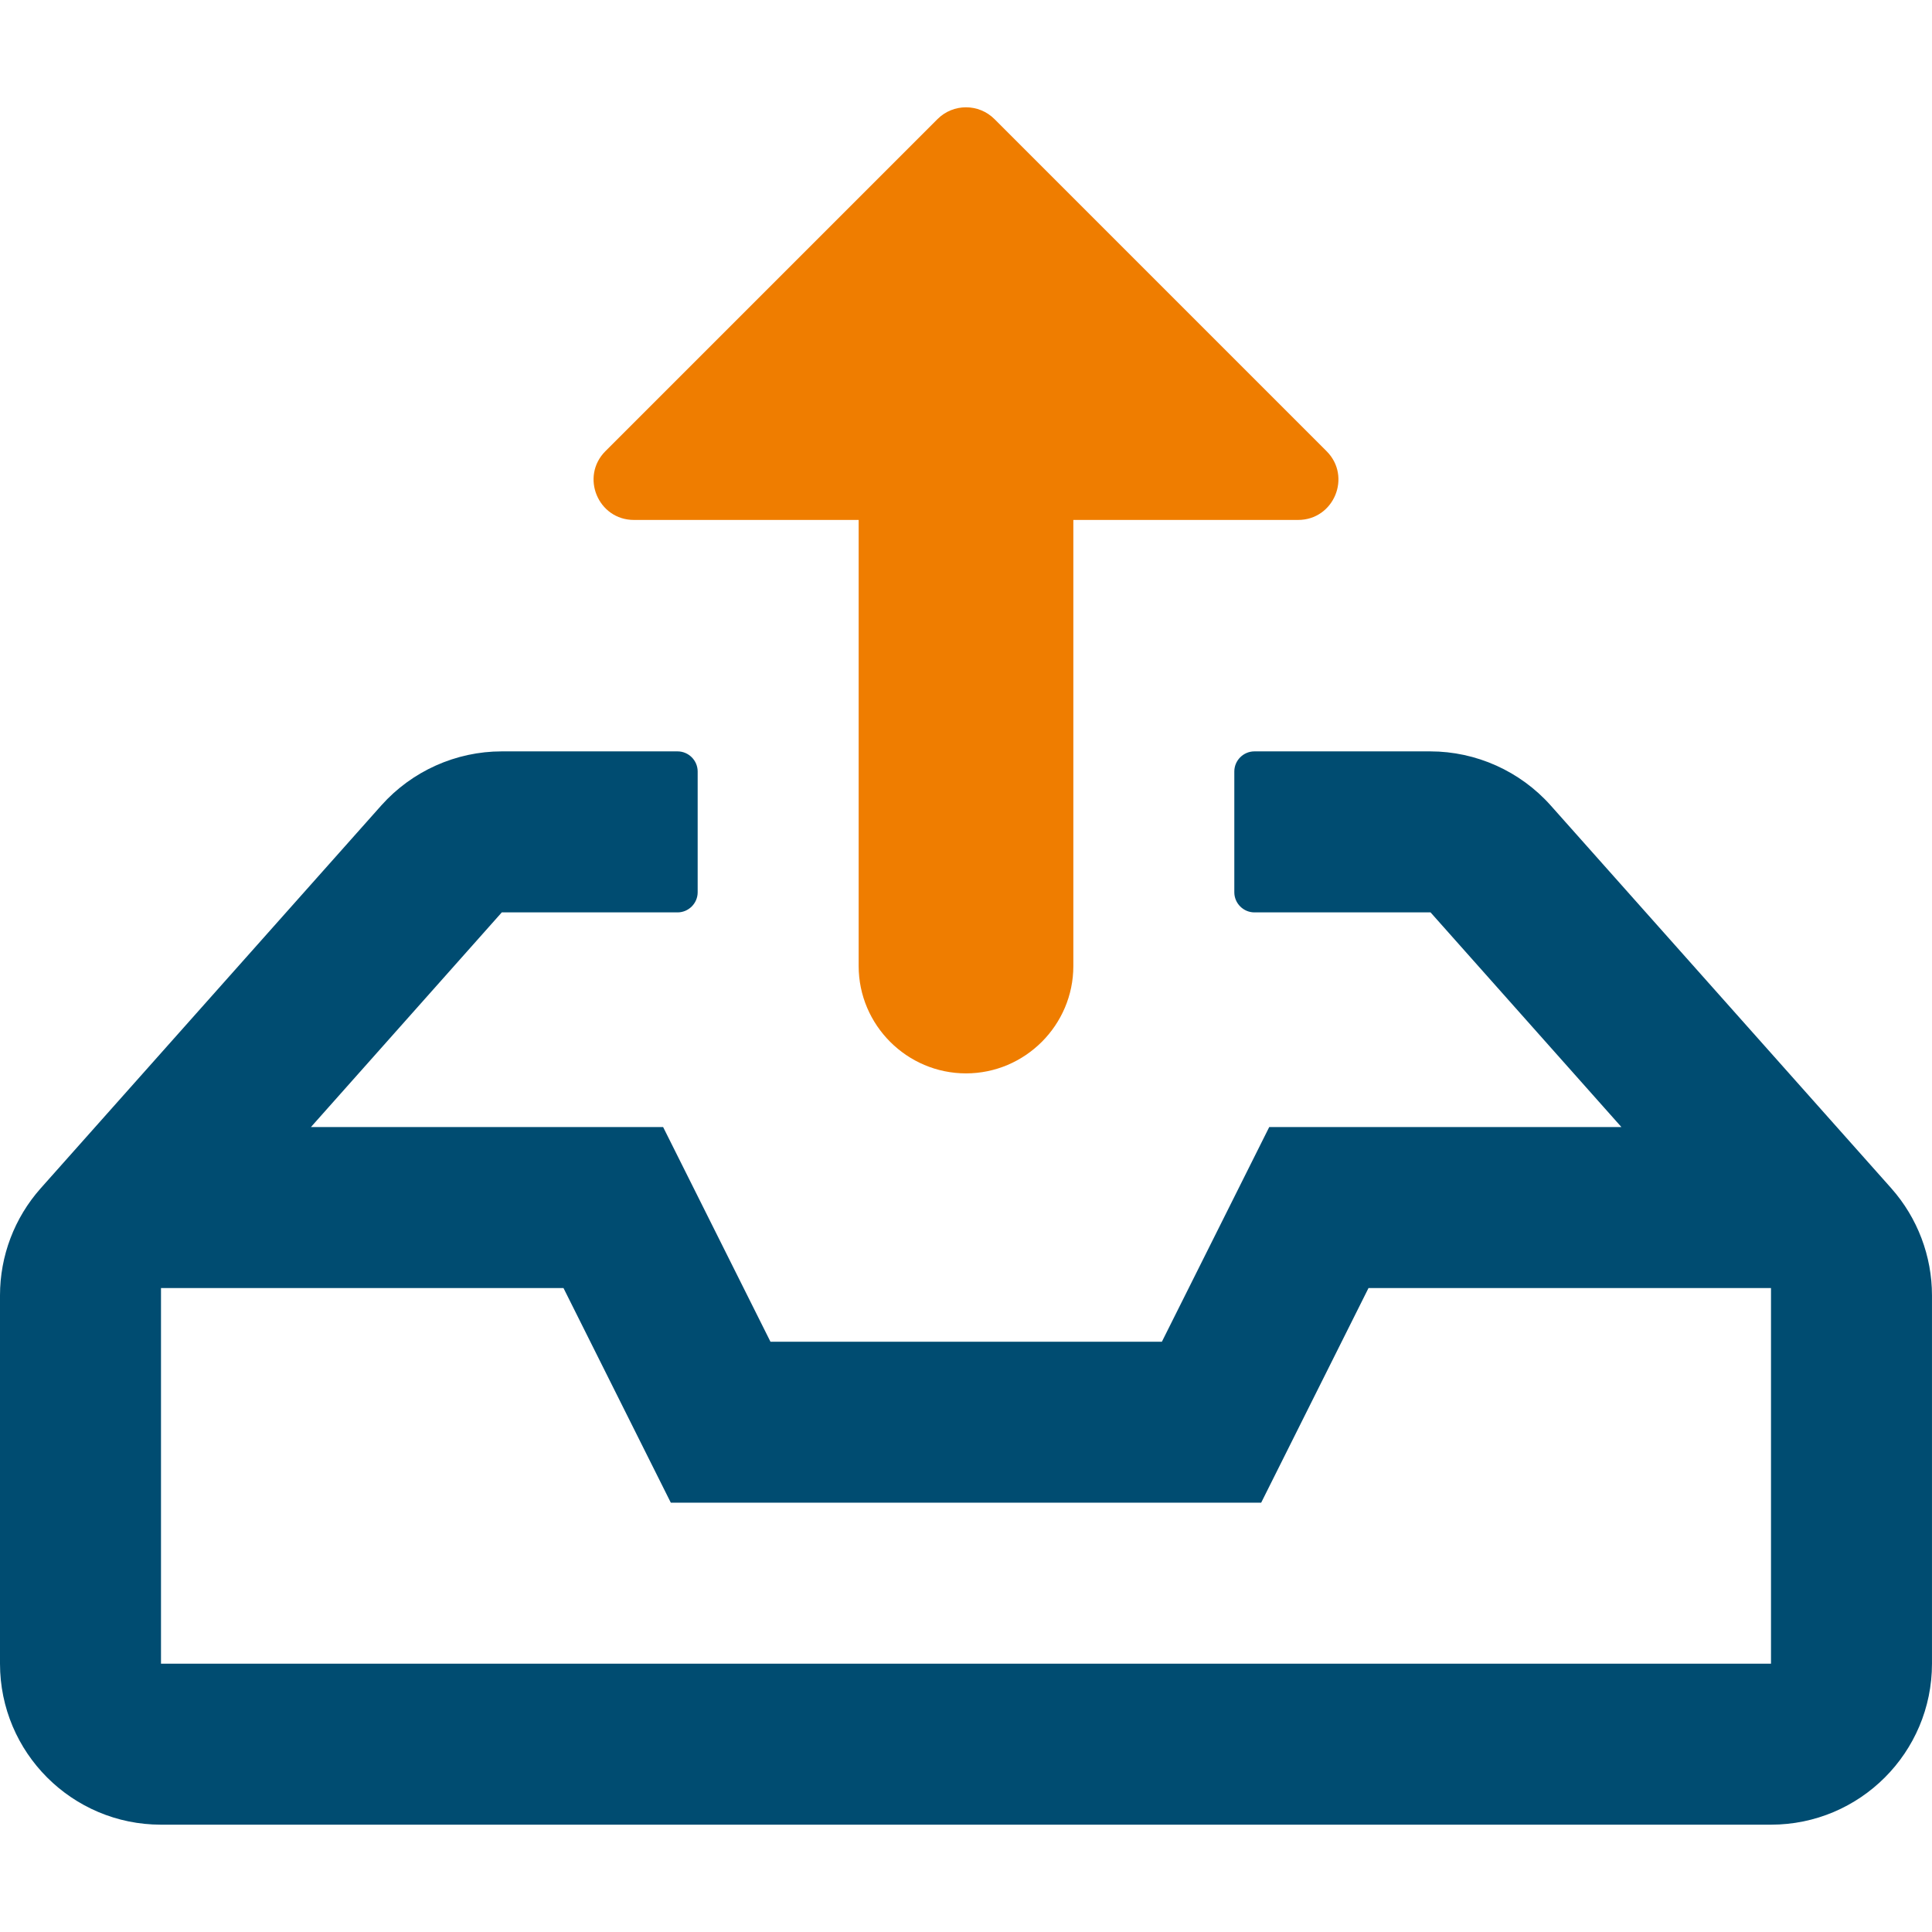
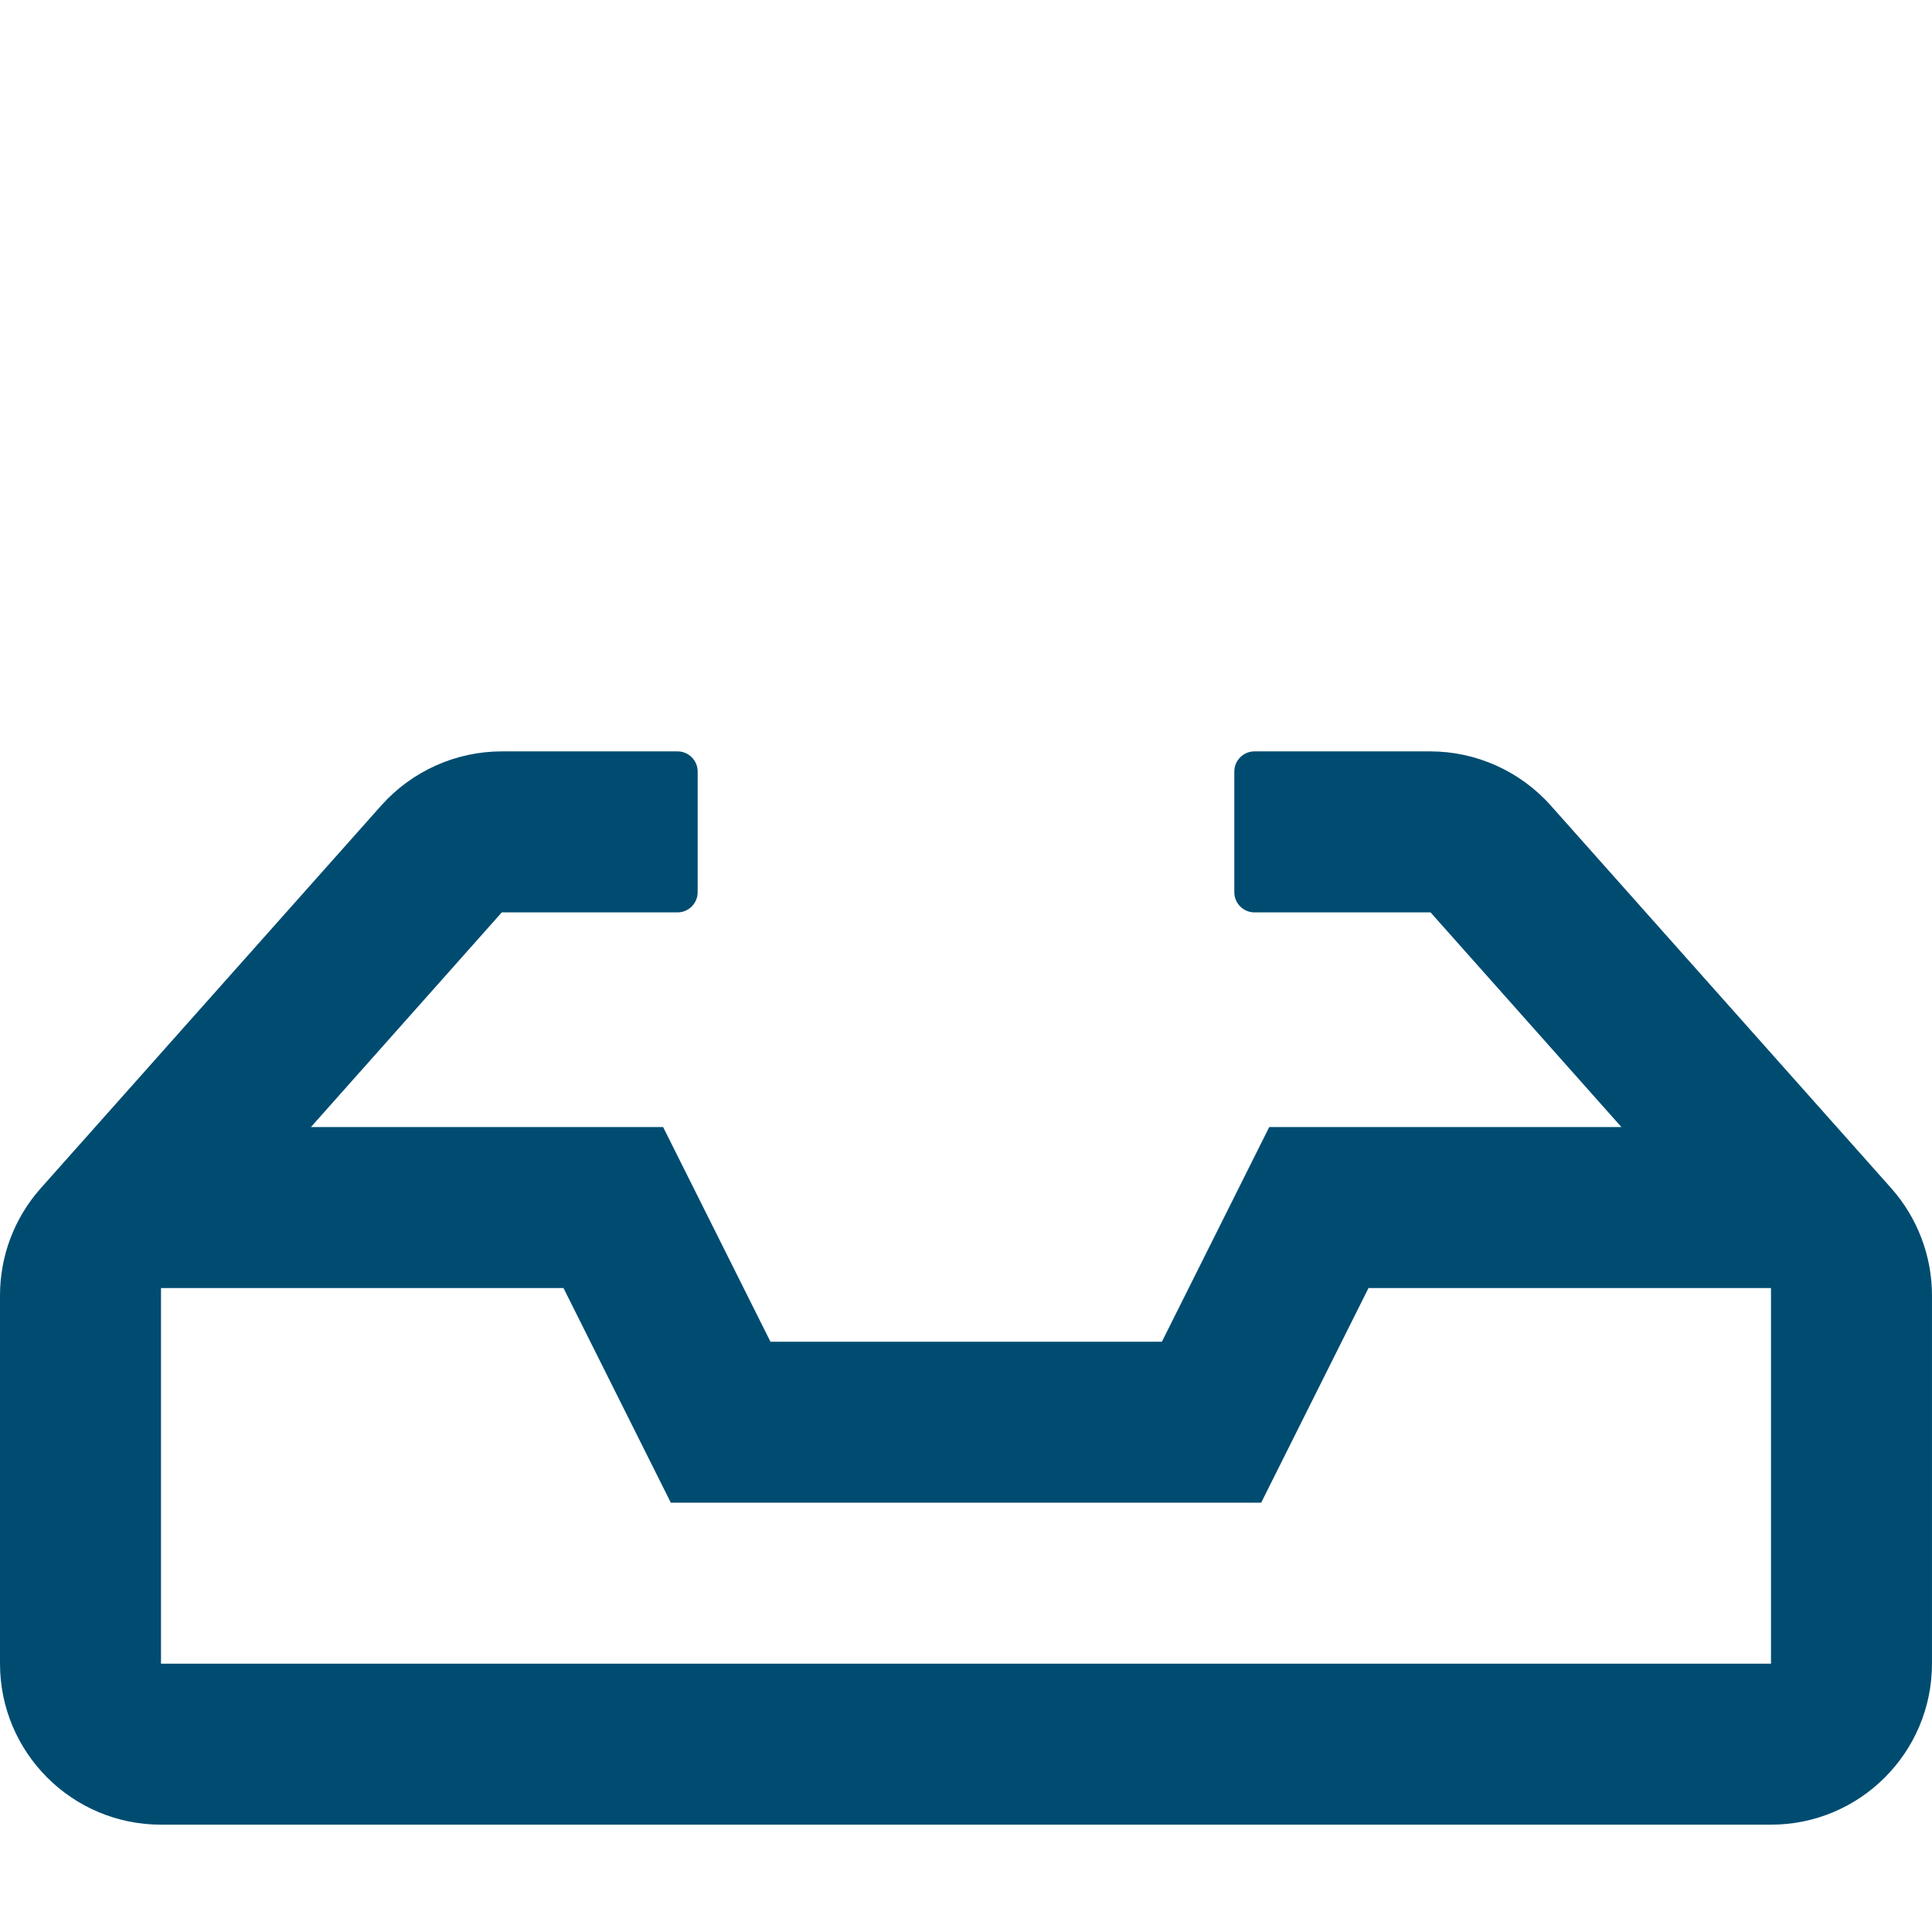
<svg xmlns="http://www.w3.org/2000/svg" id="Layer_75" data-name="Layer 75" viewBox="0 0 100 100">
  <defs>
    <style>
      .cls-1 {
        fill: #004c71;
      }

      .cls-2 {
        fill: #ef7d00;
      }
    </style>
  </defs>
-   <path class="cls-2" d="m31.338,23.351L48.524,6.165c.815-.815,2.136-.815,2.951,0l17.188,17.188c1.313,1.313.383,3.559-1.474,3.559h-11.633v23.09c0,3.056-2.5,5.556-5.556,5.556h-0c-3.056,0-5.556-2.5-5.556-5.556v-23.09h-11.632c-1.858,0-2.788-2.246-1.475-3.56Z" />
  <path class="cls-1" d="m97.899,61.512l-17.639-19.826c-1.58-1.771-3.854-2.795-6.233-2.795h-9.097c-.573,0-1.042.469-1.042,1.042v6.25c0,.573.469,1.042,1.042,1.042h9.115l9.879,11.111h-18.229l-5.556,11.111h-20.26l-5.556-11.111h-18.229l9.878-11.111h9.097c.573,0,1.042-.469,1.042-1.042v-6.25c0-.573-.469-1.042-1.042-1.042h-9.097c-2.378,0-4.653,1.024-6.233,2.795L2.101,61.512c-1.354,1.528-2.101,3.49-2.101,5.538v19.062c0,4.601,3.733,8.333,8.333,8.333h83.333c4.601,0,8.333-3.733,8.333-8.333v-19.062c0-2.031-.746-4.01-2.101-5.538Zm-6.233,24.601H8.333v-19.444h20.833l5.556,11.111h30.556l5.556-11.111h20.833v19.444Z" />
</svg>